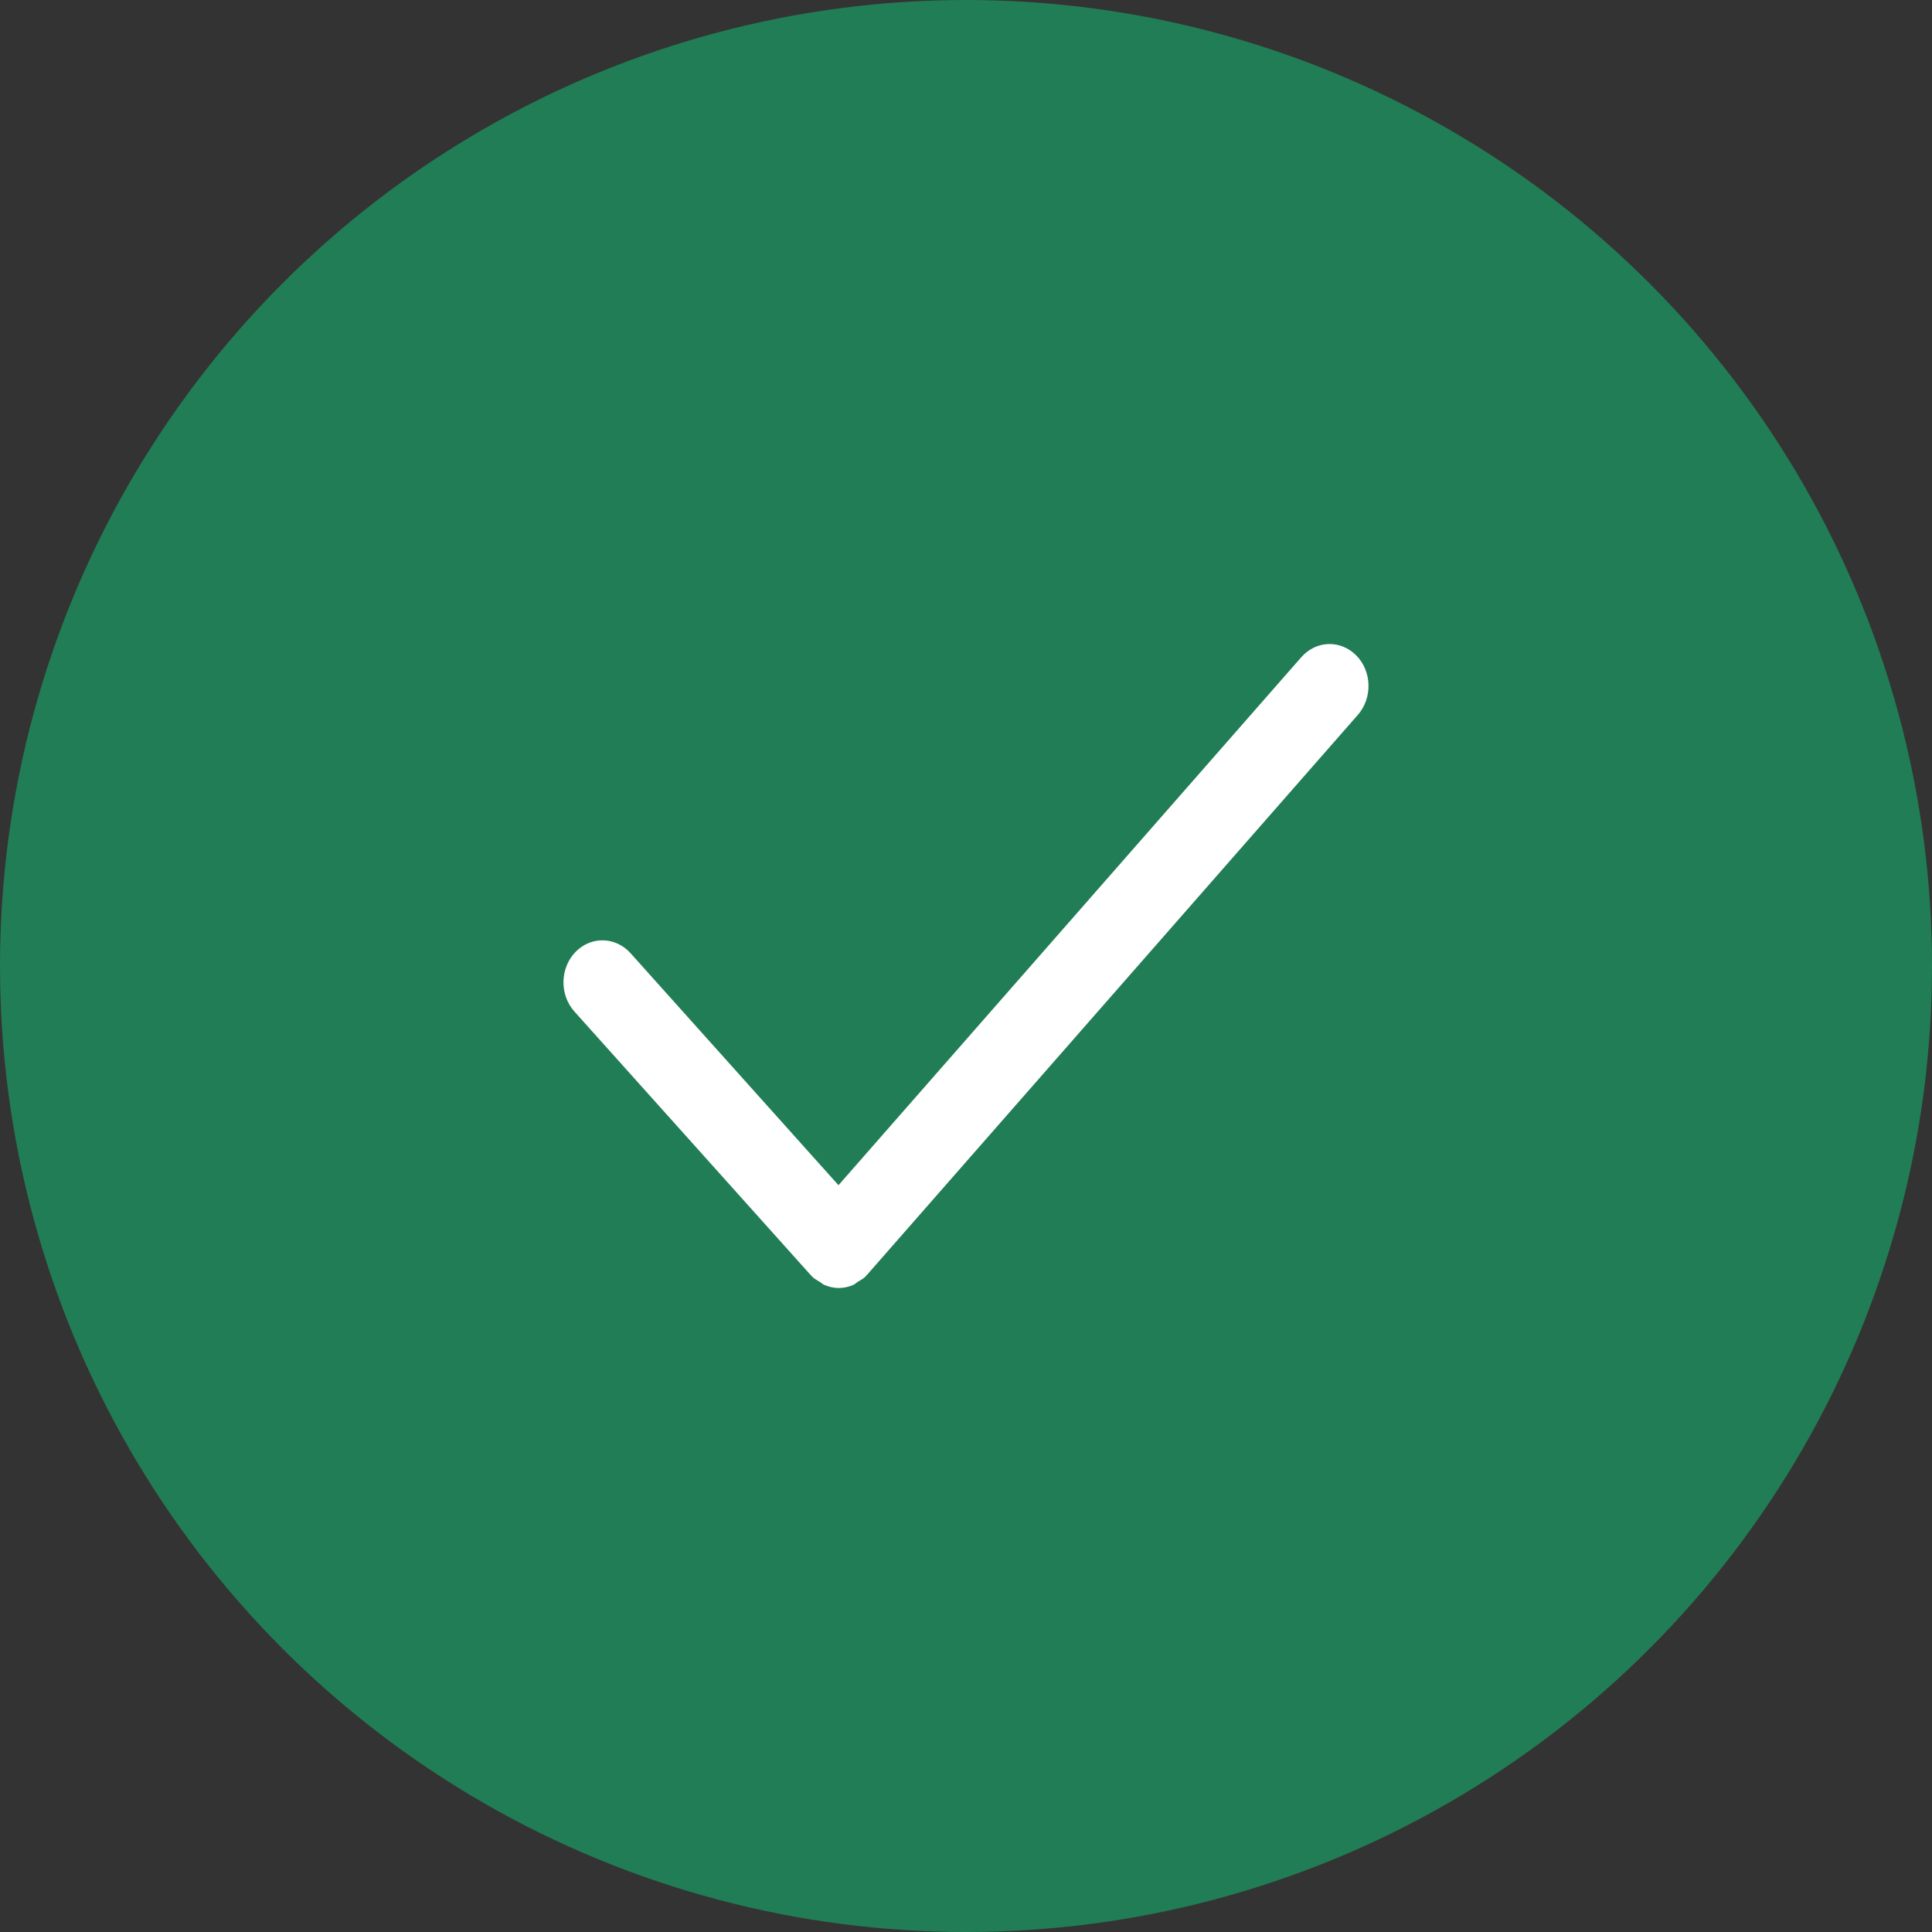
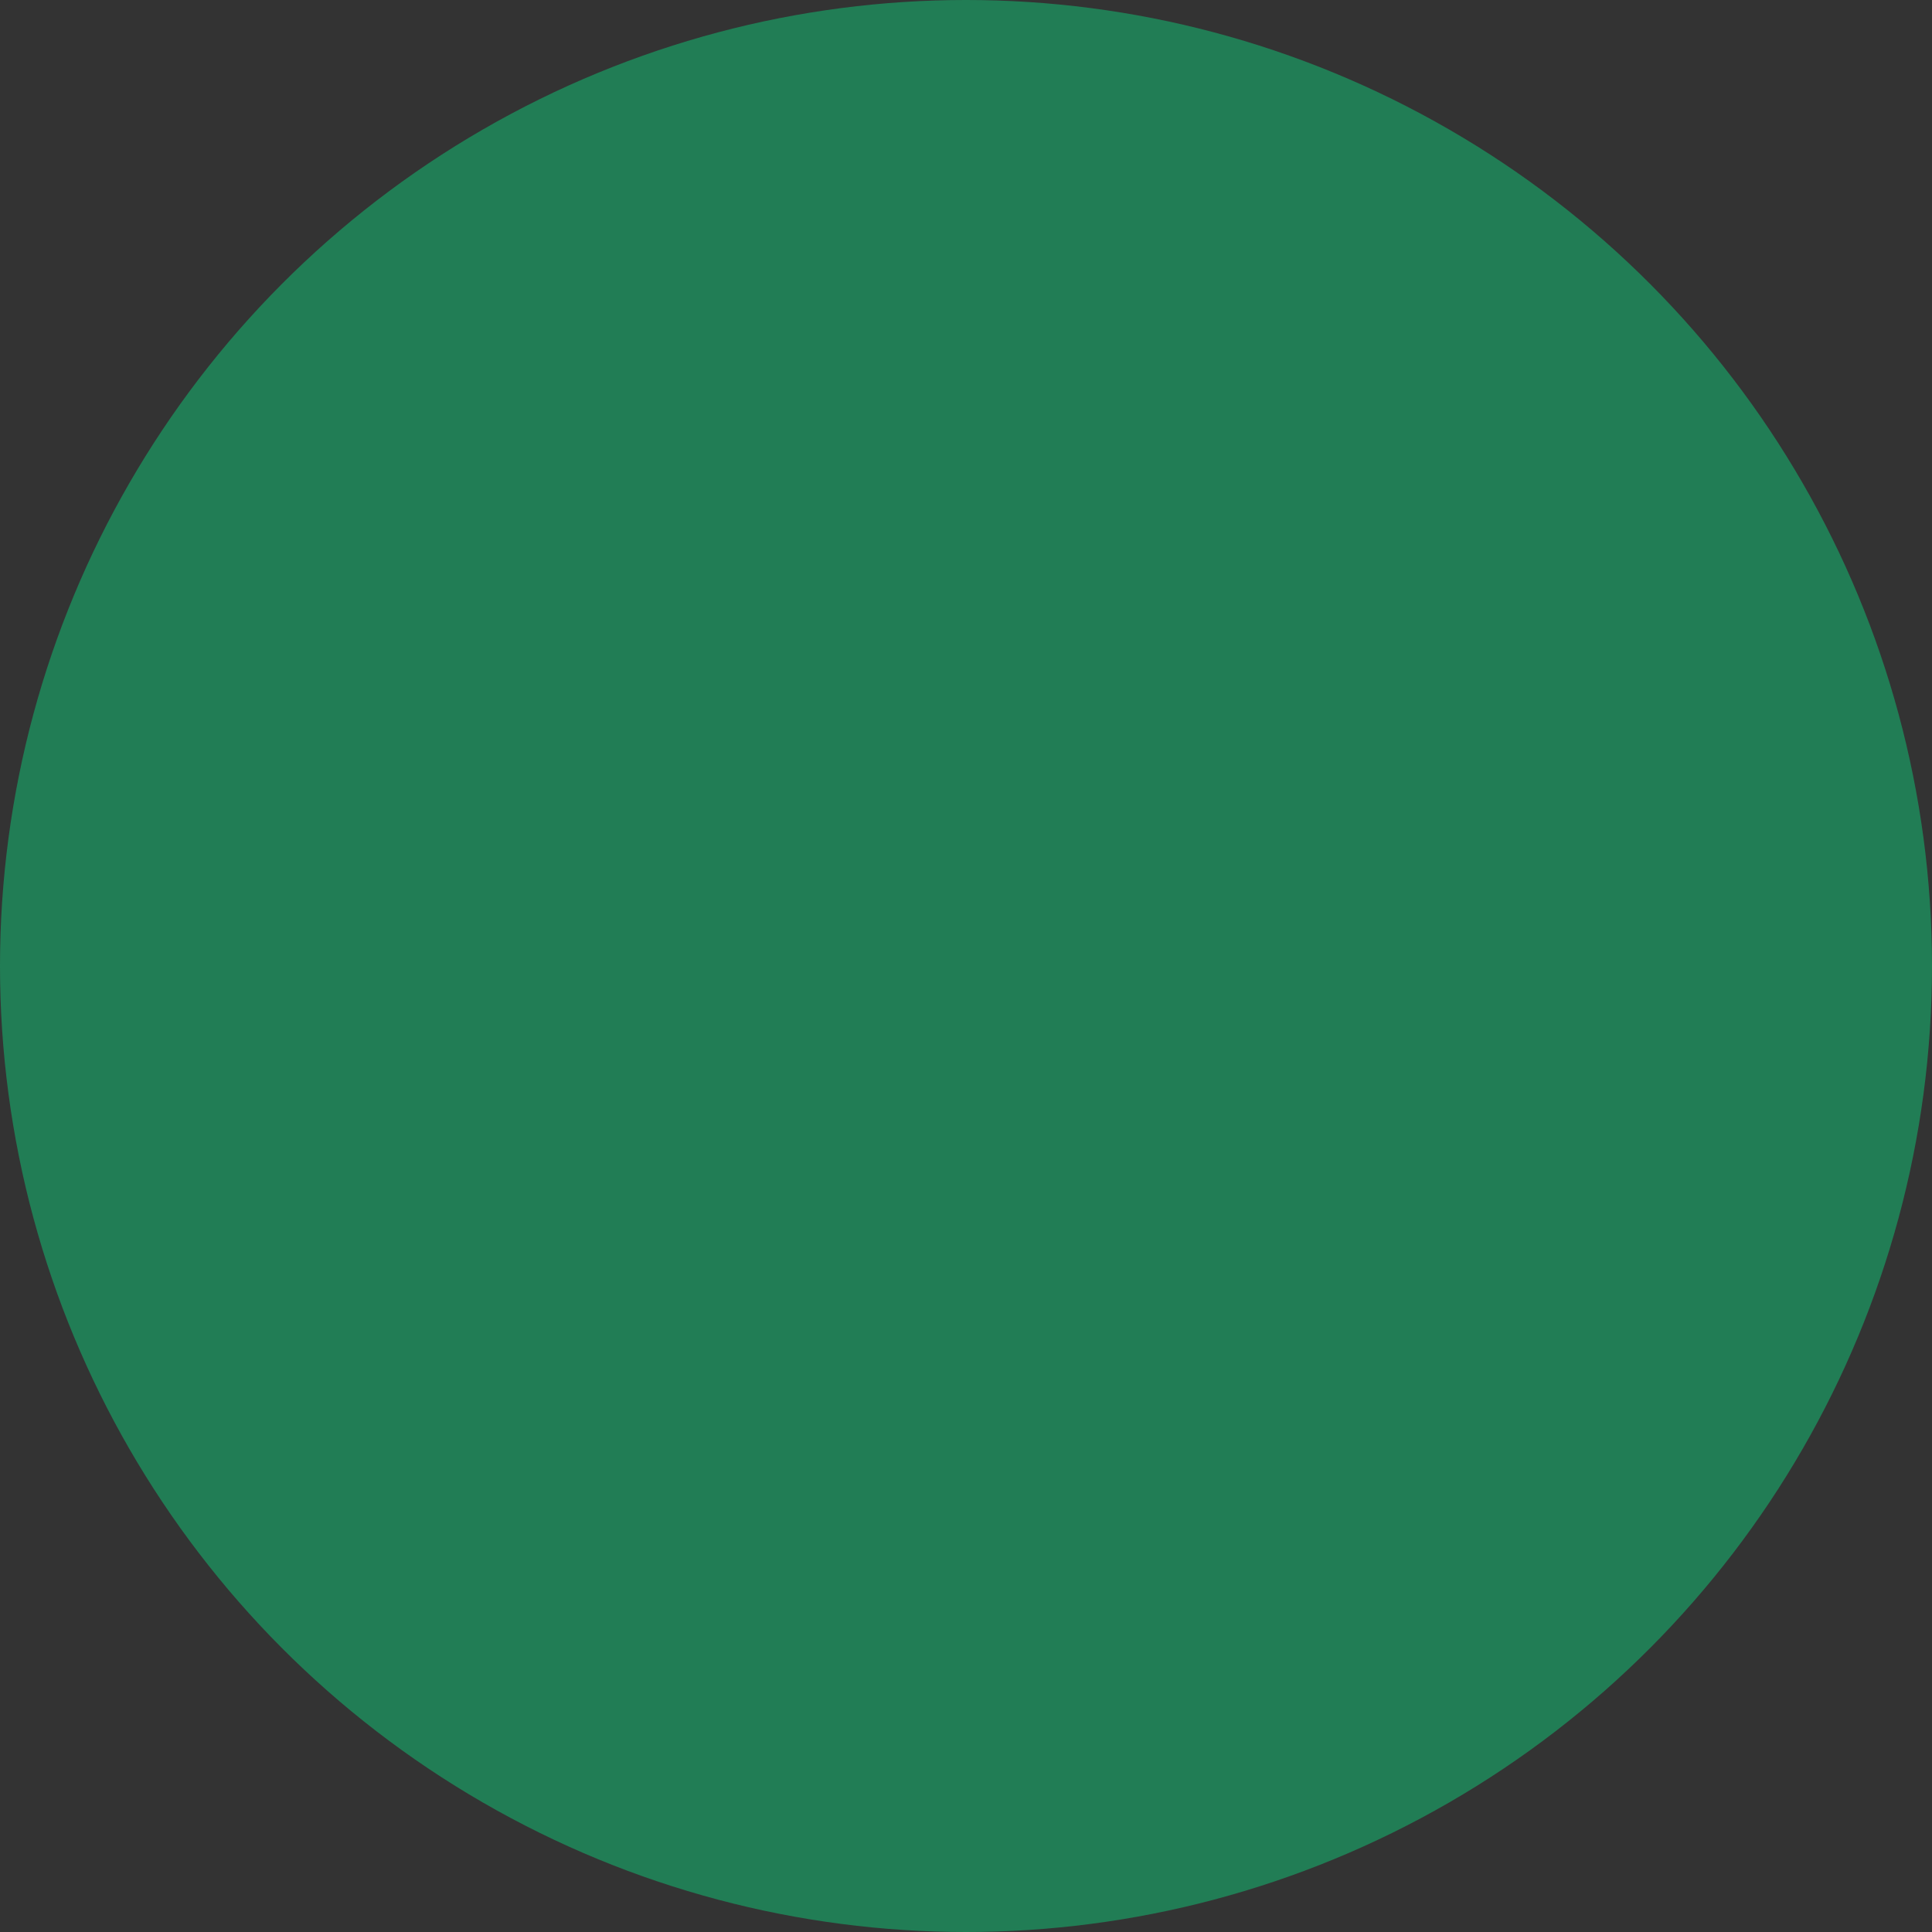
<svg xmlns="http://www.w3.org/2000/svg" width="24" height="24" viewBox="0 0 24 24" fill="none">
  <rect x="0" y="0" width="24" height="24" fill="#333333" stroke="none" />
  <circle cx="12" cy="12" r="12" fill="#217D55" />
-   <path d="M16.849 8.143C16.654 7.945 16.349 7.954 16.165 8.164L10.416 14.723L7.832 11.84C7.646 11.634 7.34 11.627 7.148 11.827C6.955 12.027 6.95 12.358 7.135 12.565L10.072 15.841C10.074 15.844 10.078 15.844 10.081 15.848C10.083 15.85 10.085 15.855 10.087 15.857C10.116 15.887 10.152 15.904 10.185 15.925C10.204 15.936 10.219 15.953 10.239 15.961C10.297 15.986 10.358 16 10.419 16C10.482 16 10.544 15.986 10.603 15.96C10.621 15.952 10.637 15.935 10.654 15.924C10.69 15.903 10.726 15.884 10.756 15.853C10.759 15.85 10.759 15.846 10.762 15.843C10.765 15.84 10.768 15.839 10.771 15.836L16.868 8.88C17.051 8.671 17.043 8.34 16.849 8.143Z" fill="white" />
</svg>